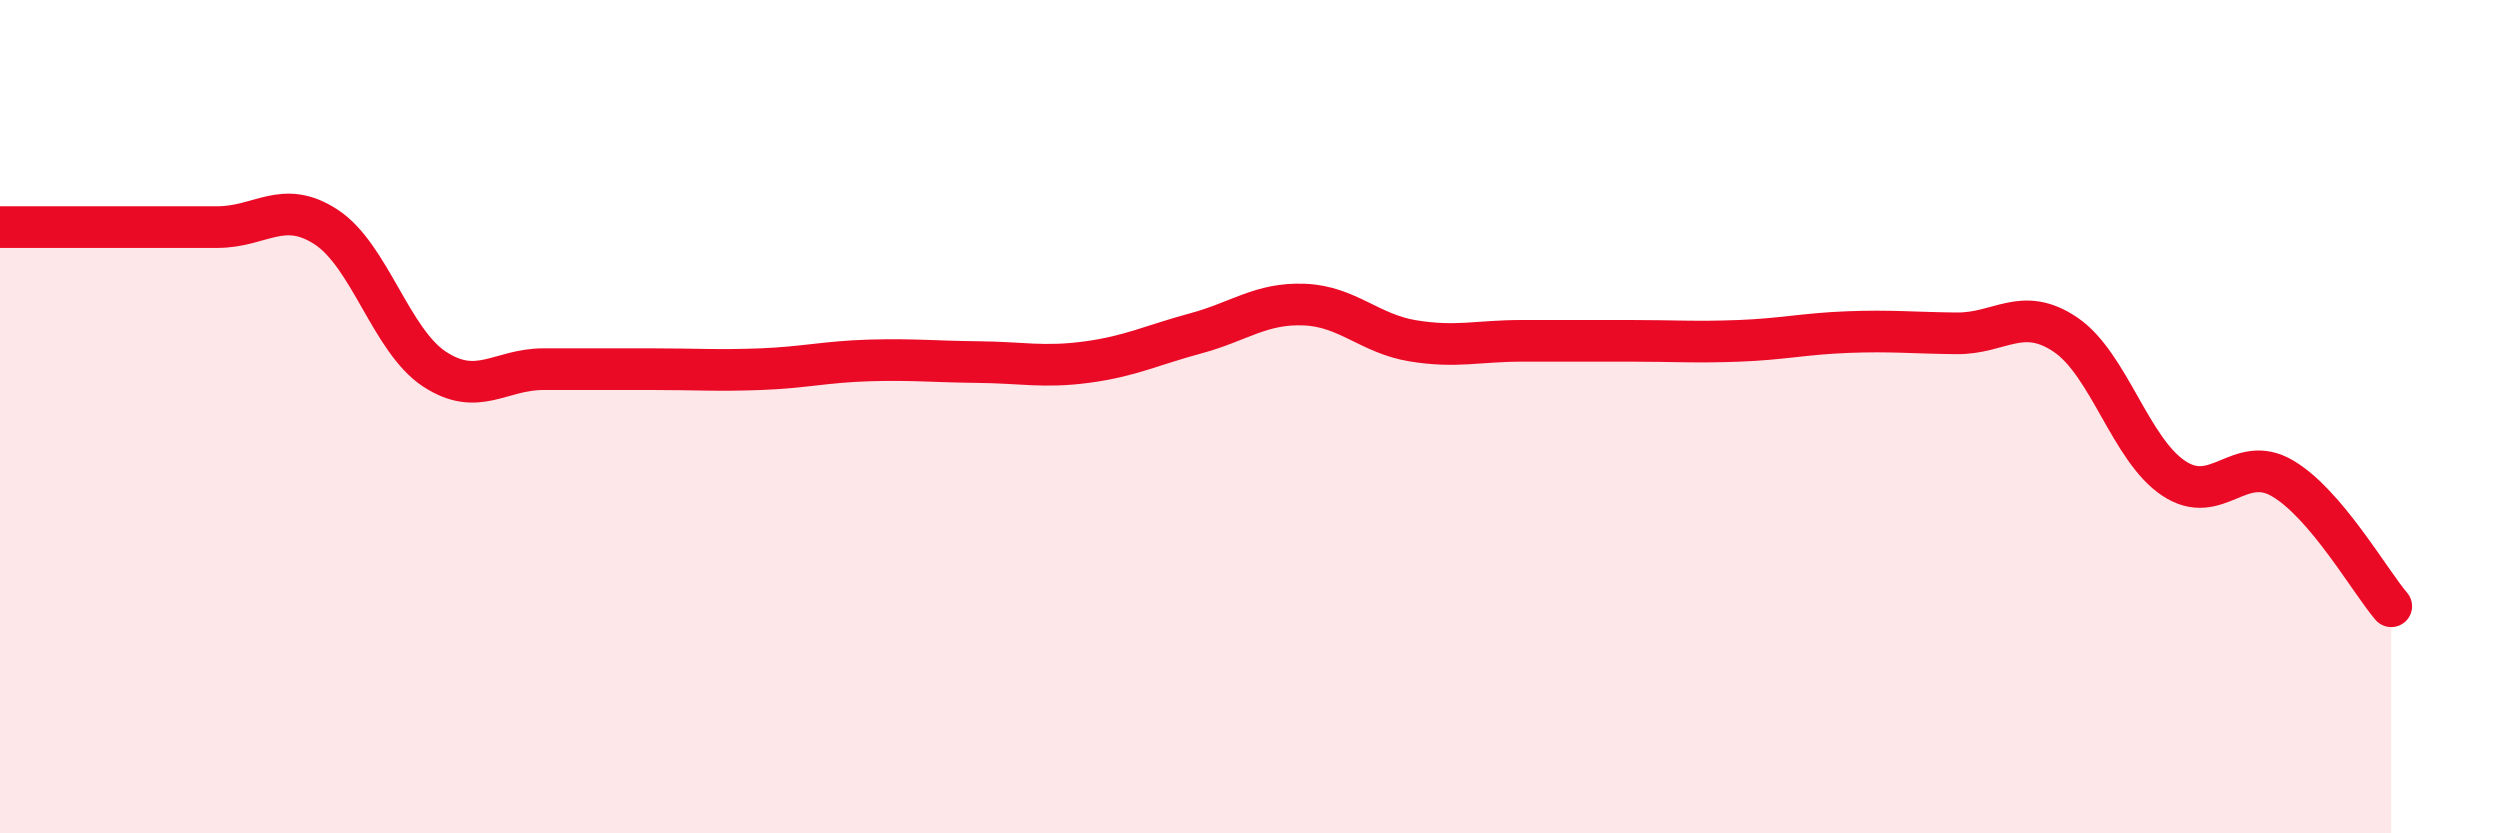
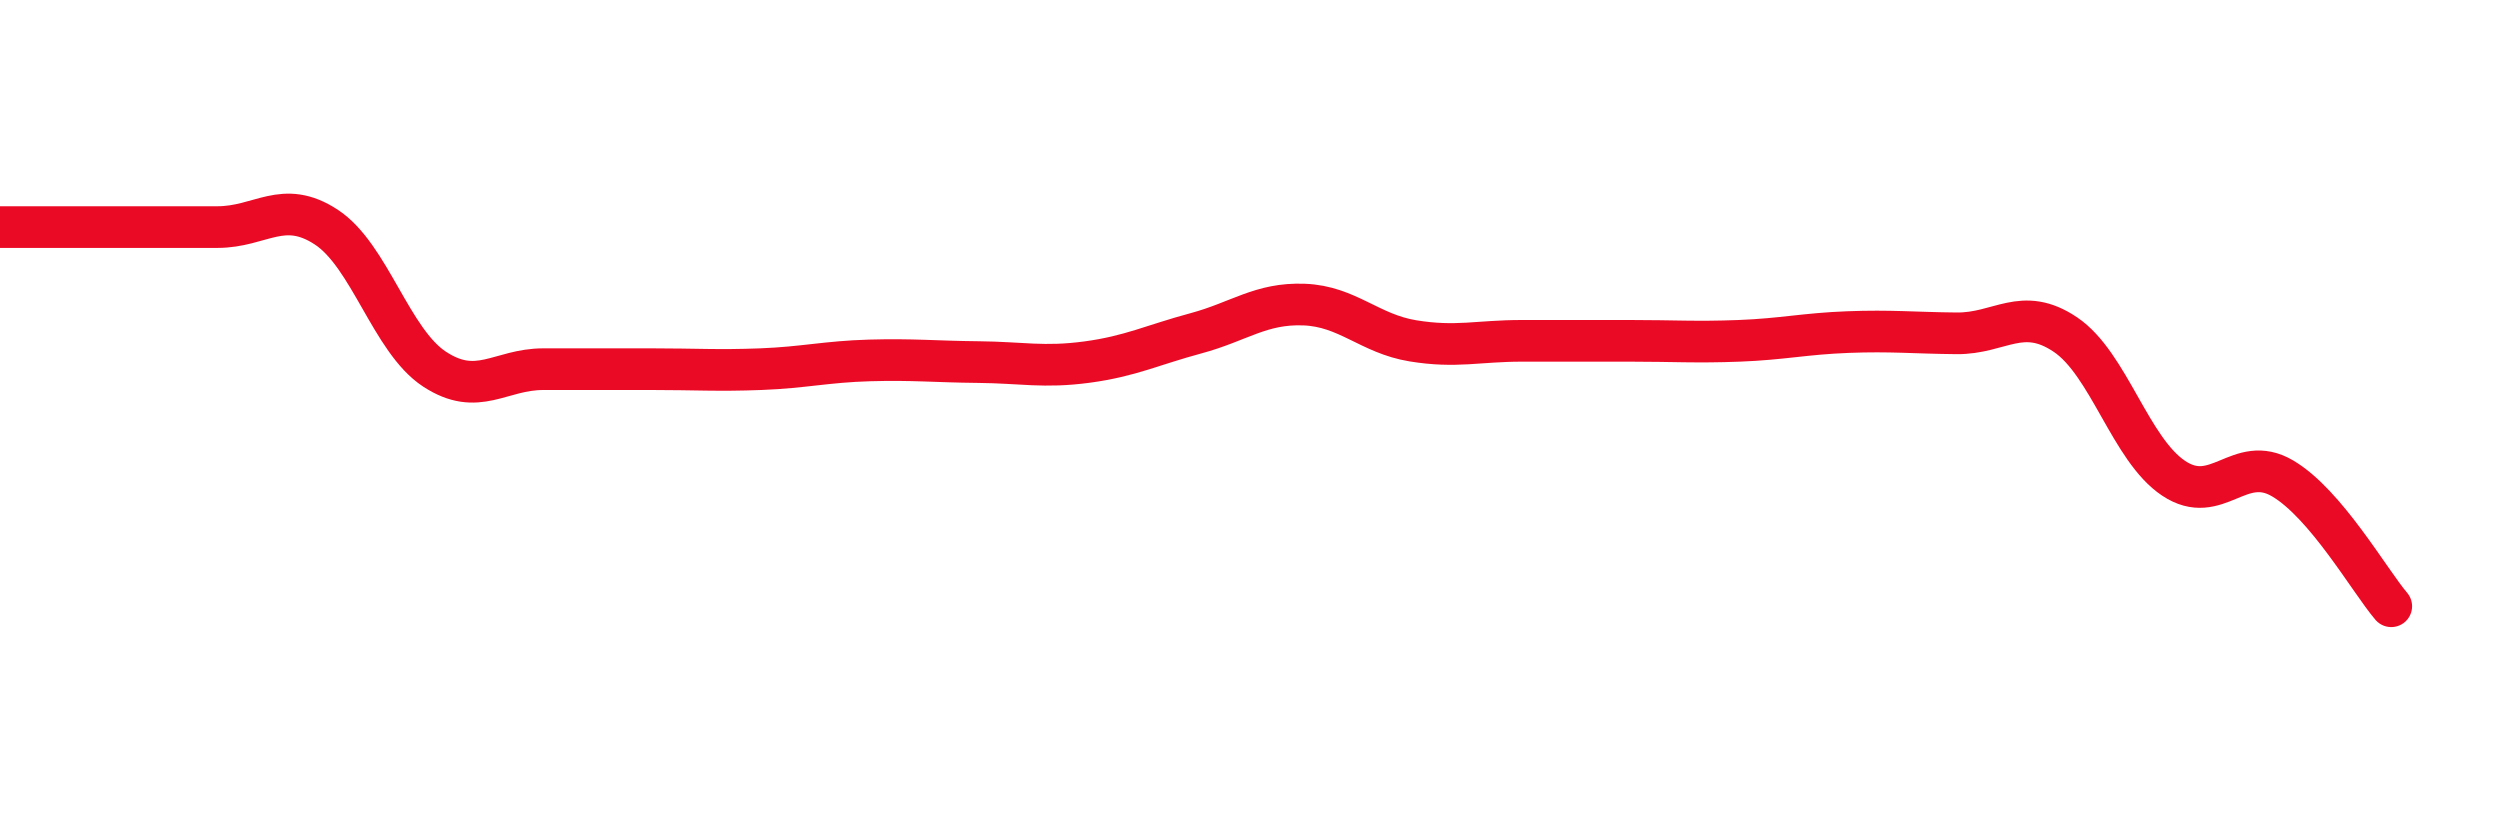
<svg xmlns="http://www.w3.org/2000/svg" width="60" height="20" viewBox="0 0 60 20">
-   <path d="M 0,5.45 C 0.52,5.45 1.57,5.45 2.61,5.45 C 3.65,5.45 4.18,5.45 5.22,5.45 C 6.26,5.45 6.79,4.77 7.83,5.45 C 8.87,6.13 9.39,8.18 10.43,8.86 C 11.47,9.54 12,8.86 13.04,8.86 C 14.08,8.86 14.61,8.86 15.65,8.86 C 16.69,8.86 17.22,8.9 18.26,8.86 C 19.3,8.82 19.83,8.68 20.87,8.65 C 21.91,8.62 22.44,8.68 23.48,8.69 C 24.52,8.7 25.05,8.83 26.09,8.69 C 27.13,8.55 27.66,8.28 28.7,8 C 29.74,7.72 30.26,7.27 31.3,7.31 C 32.34,7.35 32.87,8.01 33.91,8.18 C 34.95,8.35 35.48,8.18 36.52,8.18 C 37.56,8.18 38.09,8.18 39.13,8.18 C 40.17,8.18 40.7,8.22 41.74,8.18 C 42.78,8.14 43.31,8.01 44.35,7.97 C 45.39,7.93 45.92,7.99 46.96,8 C 48,8.01 48.53,7.33 49.57,8.03 C 50.61,8.73 51.13,10.79 52.17,11.48 C 53.21,12.17 53.74,10.87 54.78,11.48 C 55.82,12.09 56.87,13.94 57.39,14.55L57.39 20L0 20Z" fill="#EB0A25" opacity="0.1" stroke-linecap="round" stroke-linejoin="round" />
  <path d="M 0,5.45 C 0.52,5.45 1.57,5.45 2.61,5.45 C 3.65,5.45 4.18,5.45 5.22,5.45 C 6.26,5.45 6.79,4.77 7.83,5.45 C 8.87,6.13 9.39,8.18 10.43,8.86 C 11.47,9.54 12,8.86 13.04,8.86 C 14.08,8.86 14.61,8.86 15.65,8.86 C 16.69,8.86 17.22,8.9 18.26,8.86 C 19.3,8.82 19.83,8.68 20.87,8.65 C 21.91,8.62 22.44,8.68 23.48,8.69 C 24.52,8.7 25.05,8.83 26.09,8.69 C 27.13,8.55 27.66,8.28 28.7,8 C 29.74,7.72 30.26,7.27 31.3,7.31 C 32.34,7.35 32.87,8.01 33.91,8.18 C 34.95,8.35 35.48,8.18 36.52,8.18 C 37.56,8.18 38.09,8.18 39.13,8.18 C 40.17,8.18 40.7,8.22 41.74,8.18 C 42.78,8.14 43.31,8.01 44.35,7.97 C 45.39,7.93 45.92,7.99 46.96,8 C 48,8.01 48.53,7.33 49.57,8.03 C 50.61,8.73 51.13,10.79 52.17,11.48 C 53.21,12.17 53.74,10.87 54.78,11.48 C 55.82,12.09 56.87,13.94 57.39,14.55" stroke="#EB0A25" stroke-width="1" fill="none" stroke-linecap="round" stroke-linejoin="round" />
</svg>